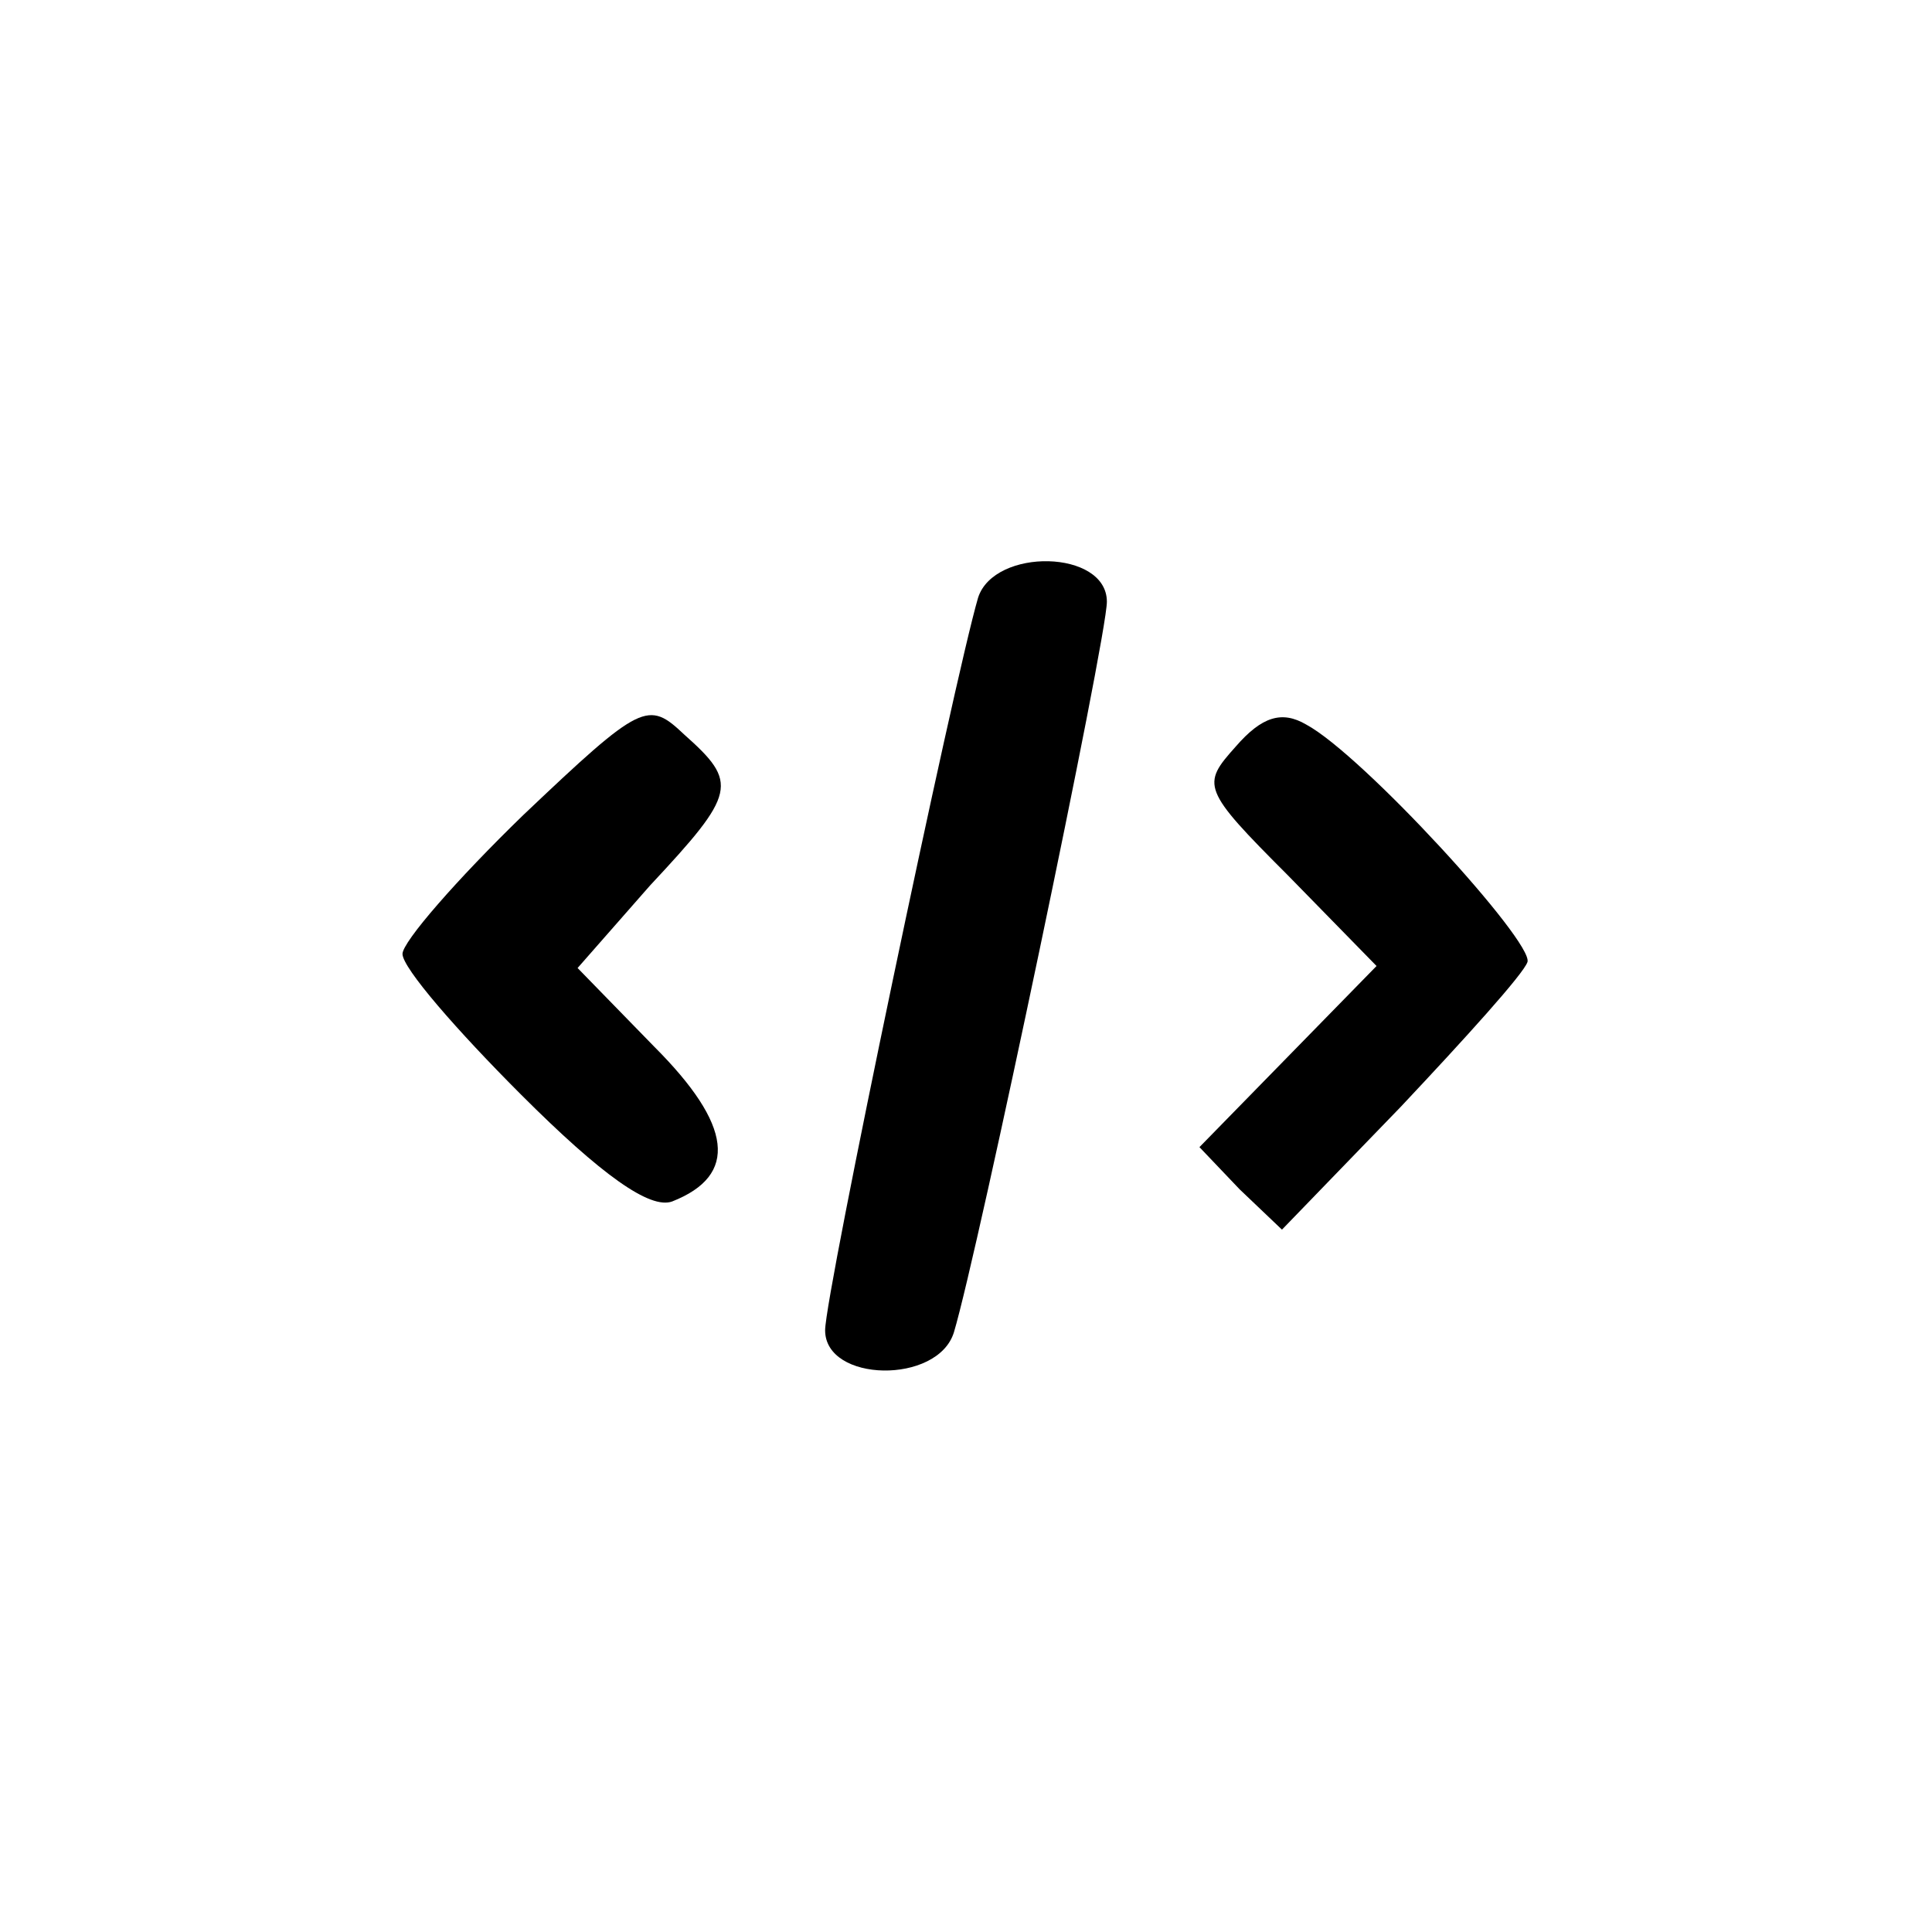
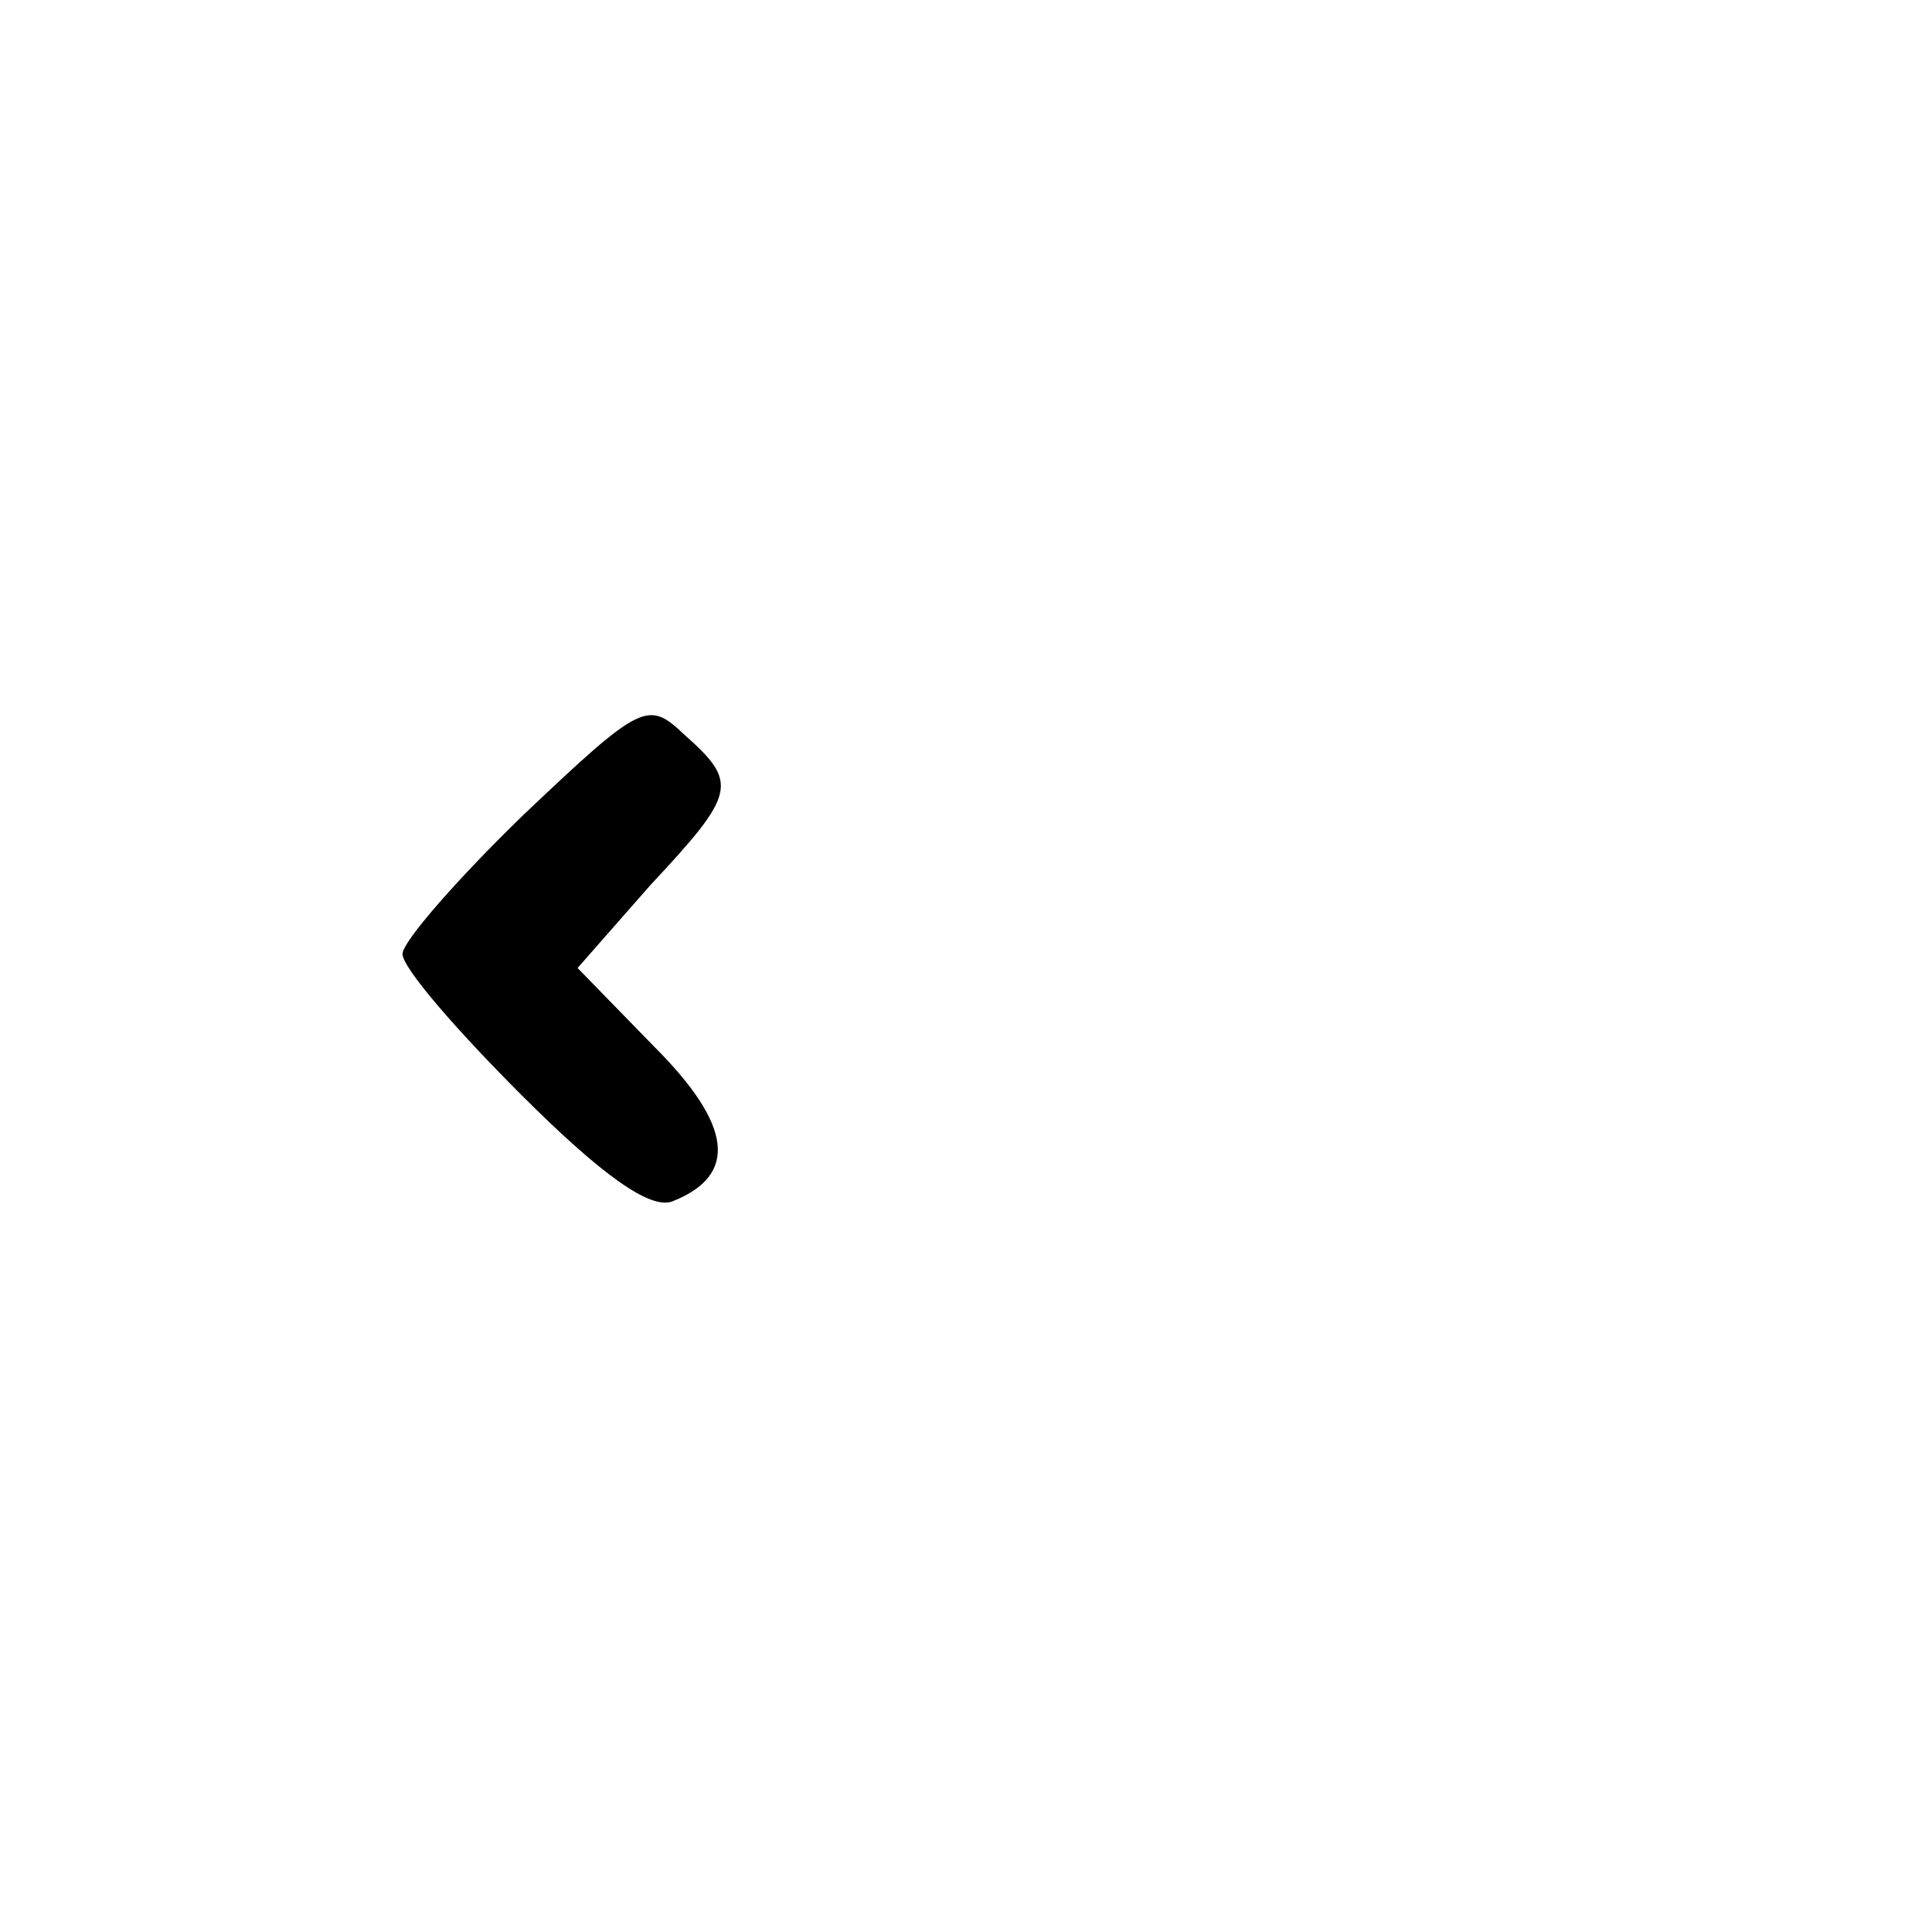
<svg xmlns="http://www.w3.org/2000/svg" version="1.0" width="96pt" height="96pt" viewBox="0 0 96 96" preserveAspectRatio="xMidYMid meet">
  <g transform="translate(0,96) scale(0.1,-0.1)" fill="#000000" stroke="none">
-     <path d="M486 663 c-12 -41 -76 -346 -76 -364 0 -26 56 -27 64 -1 12 40 76 345 76 363 0 26 -56 27 -64 2z" />
    <path d="M260 555 c-33 -32 -60 -63 -60 -69 0 -7 27 -38 59 -70 40 -40 64 -57 75 -53 33 13 30 38 -9 77 l-38 39 36 41 c43 46 44 51 17 75 -18 17 -21 16 -80 -40z" />
-     <path d="M614 589 c-17 -19 -17 -21 26 -64 l44 -45 -44 -45 -44 -45 20 -21 21 -20 59 61 c32 34 61 66 63 72 3 10 -82 103 -110 118 -12 7 -22 4 -35 -11z" />
  </g>
</svg>